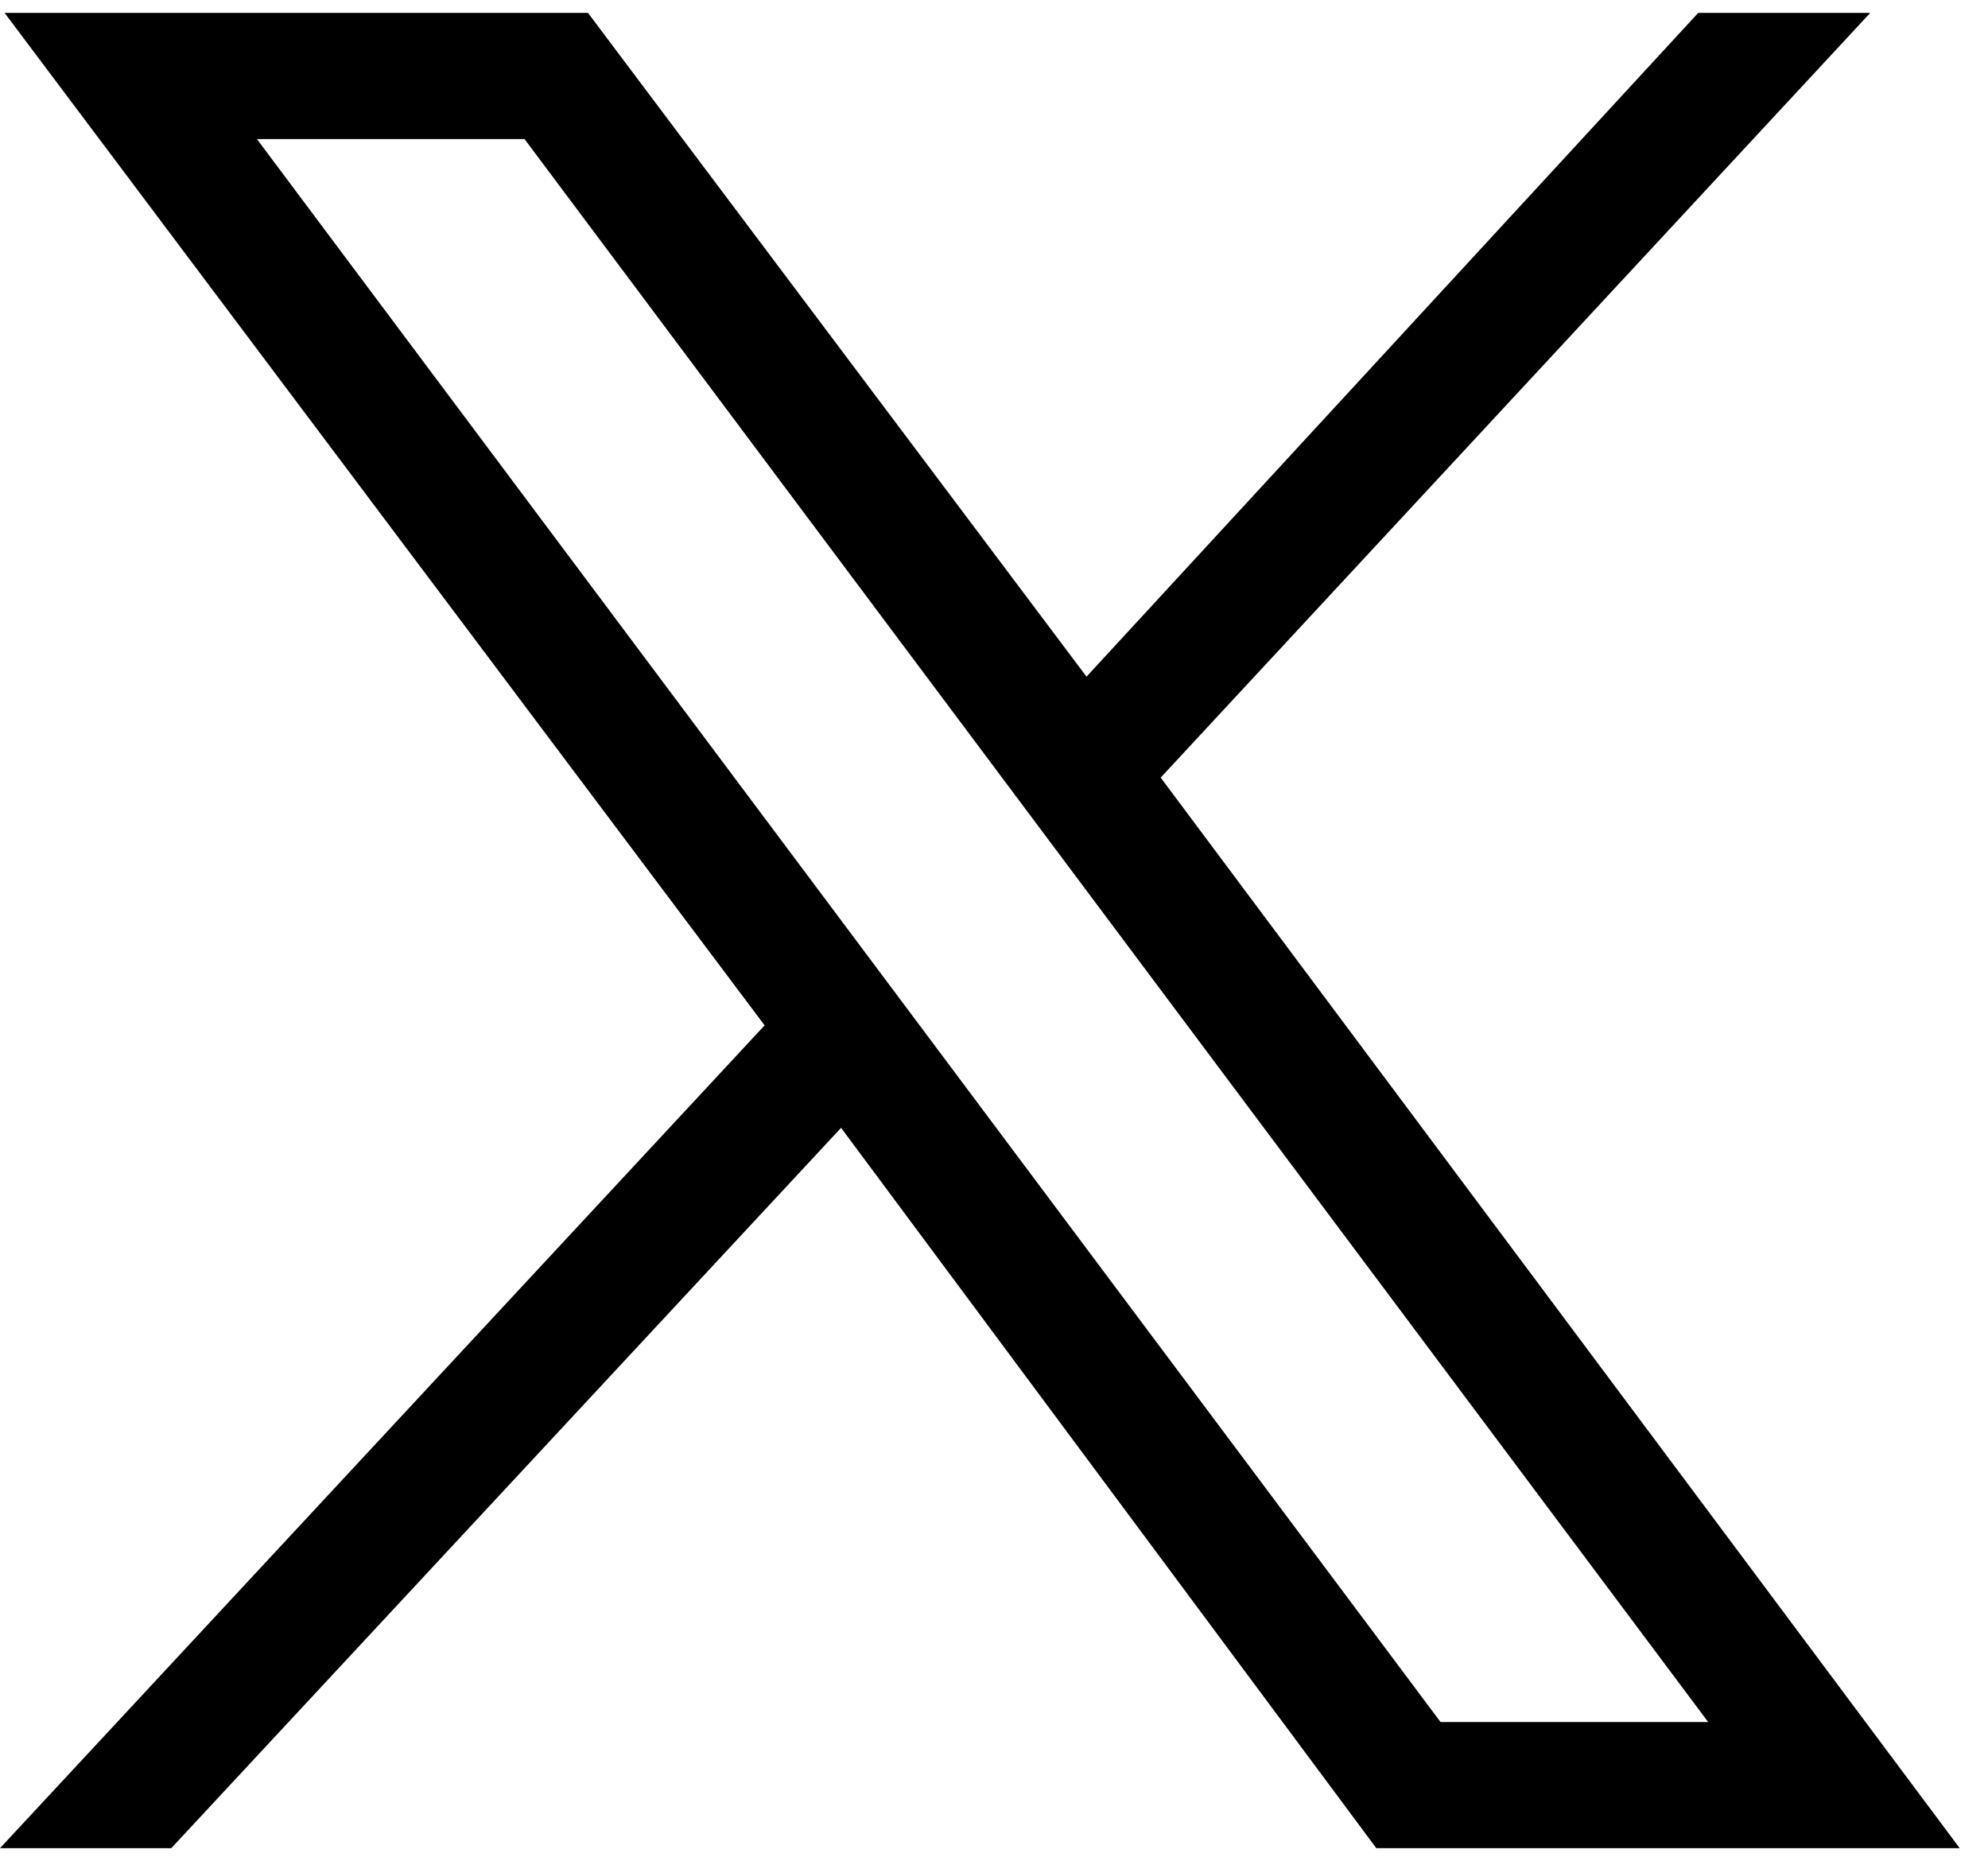
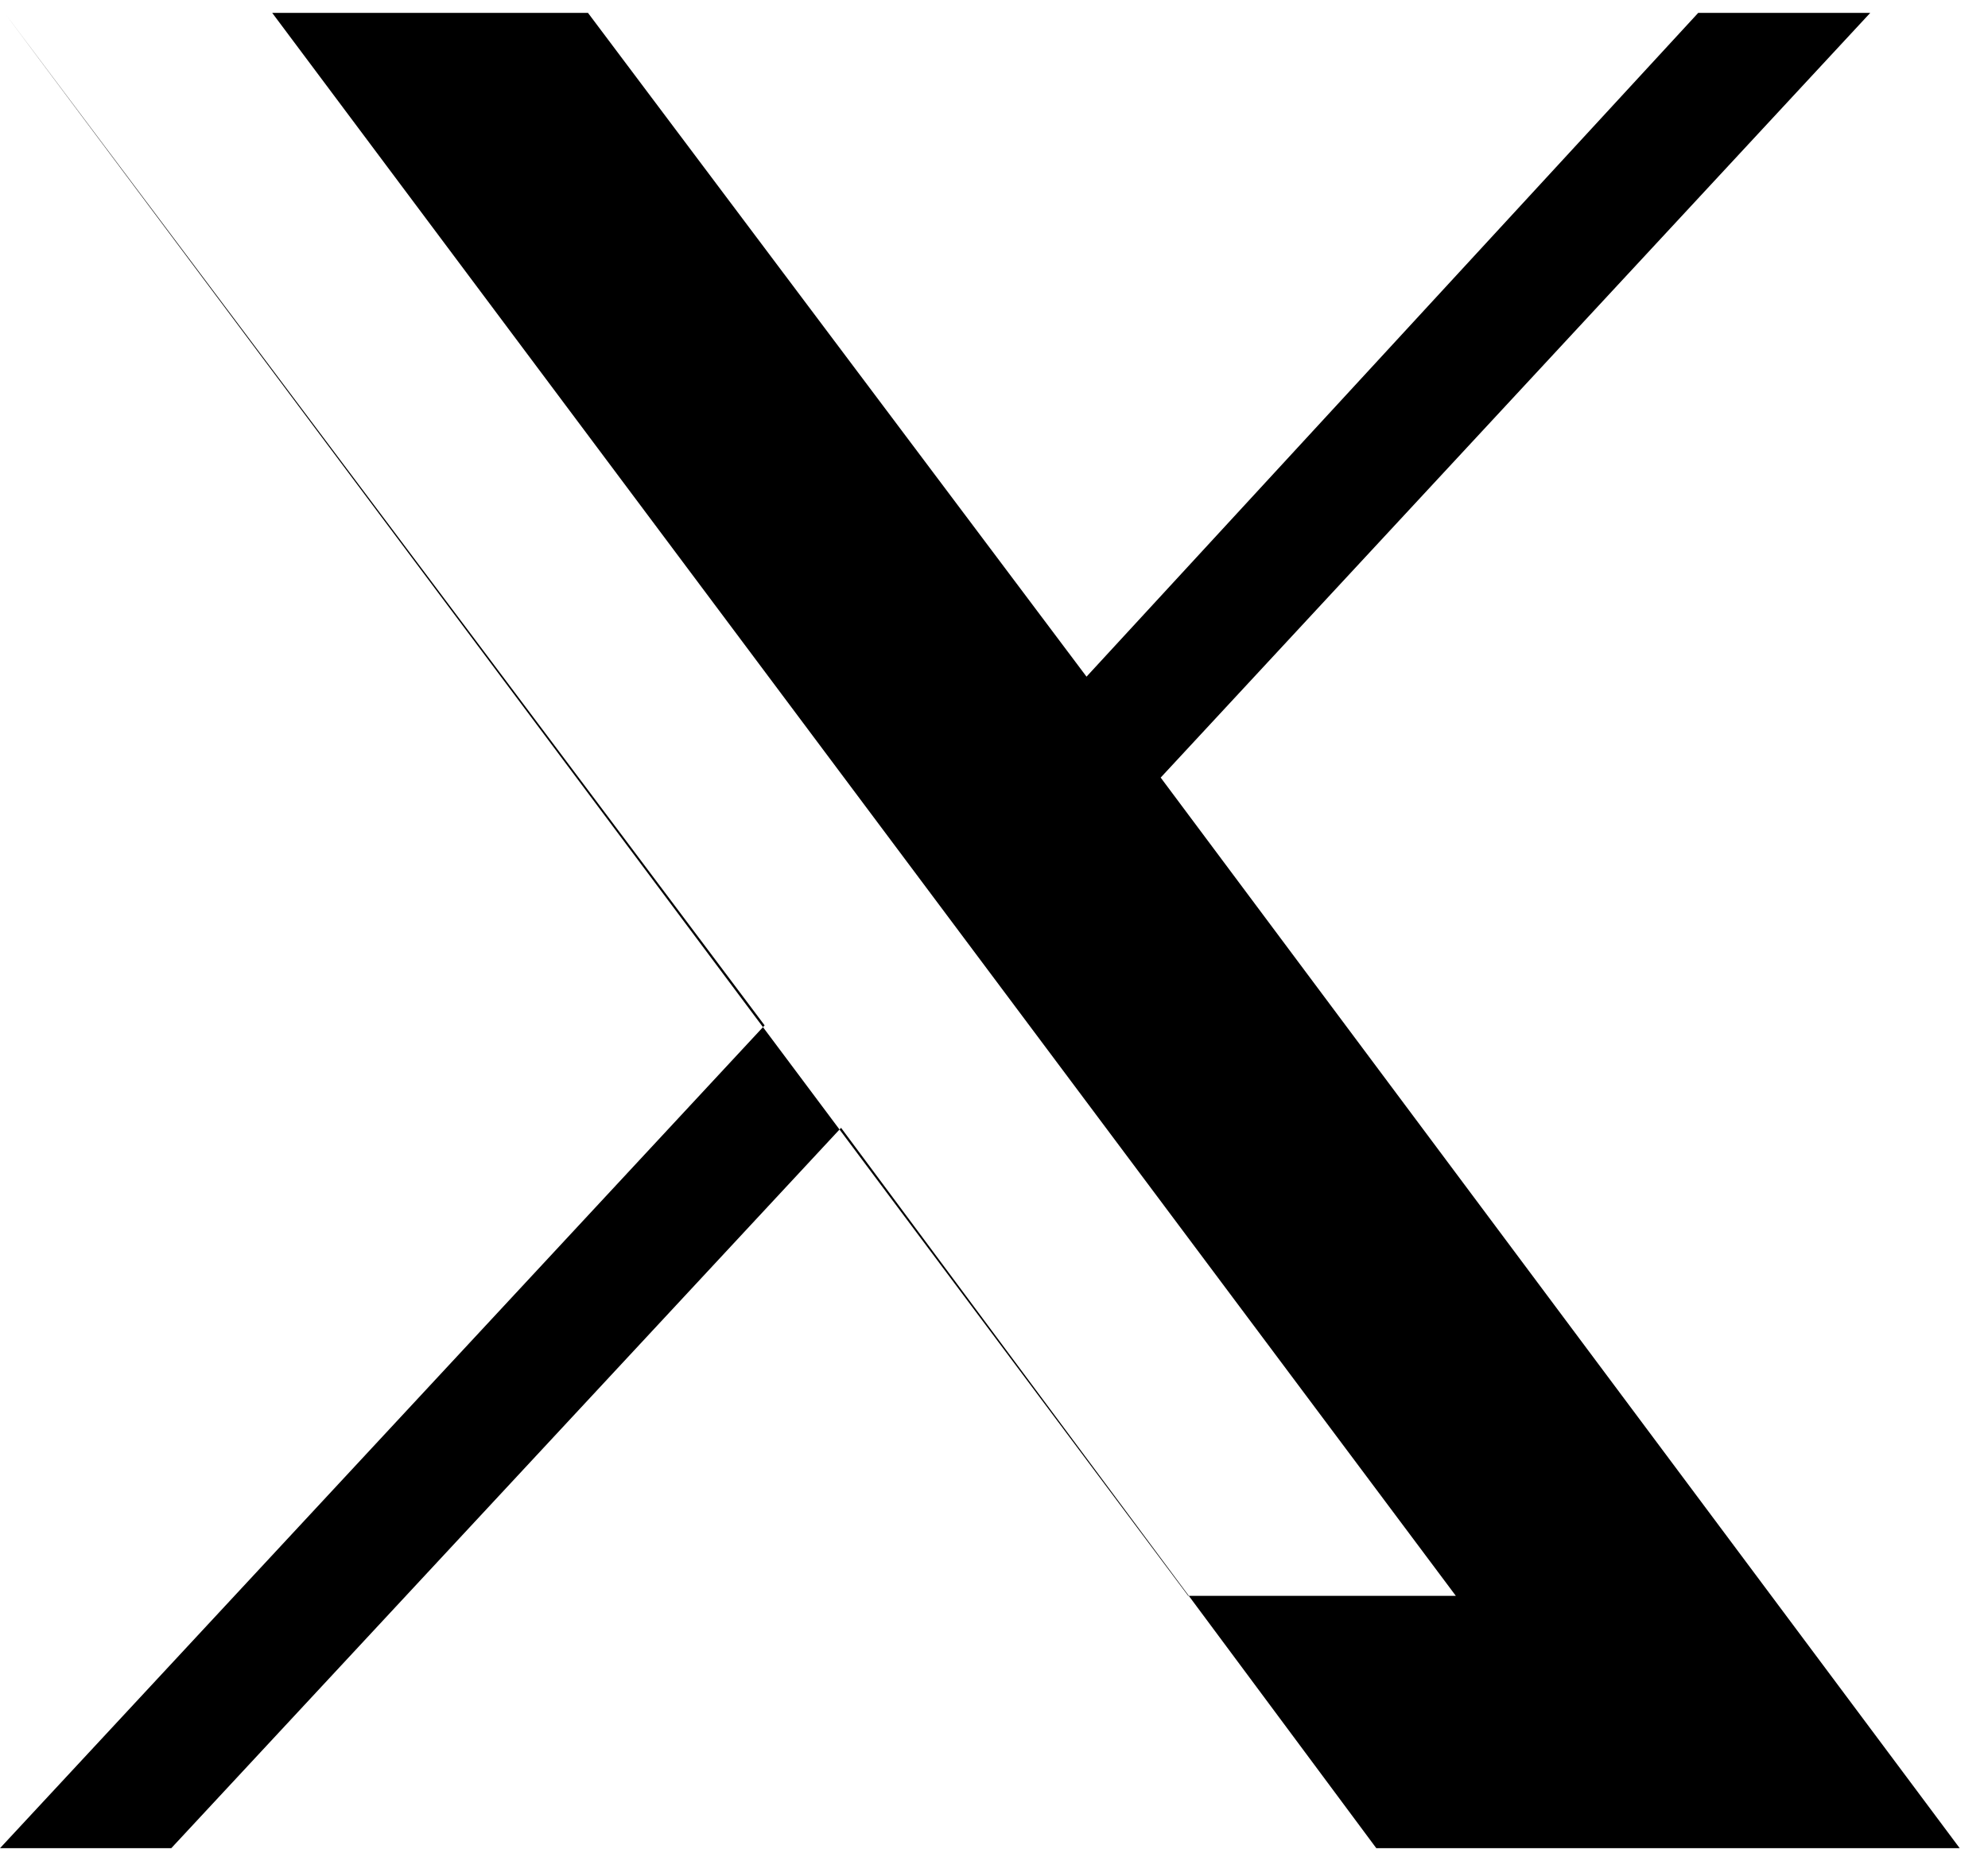
<svg xmlns="http://www.w3.org/2000/svg" viewBox="0.0 0.0 26.0 24.0" width="25.64" height="24.0">
  <g id="Layer_2" data-name="Layer 2">
    <g id="Ñëîé_1" data-name="Ñëîé 1">
      <g id="layer1">
-         <path id="path1009" d="M.06,0,10,13.24,0,24H2.24L11,14.58,18,24h7.63L15.18,10,24.46,0H22.21l-8,8.68L7.69,0Zm3.3,1.65h3.5l15.48,20.7h-3.5Z" />
+         <path id="path1009" d="M.06,0,10,13.24,0,24H2.24L11,14.58,18,24h7.63L15.18,10,24.46,0H22.21l-8,8.68L7.69,0Zh3.5l15.48,20.7h-3.5Z" />
      </g>
    </g>
  </g>
</svg>